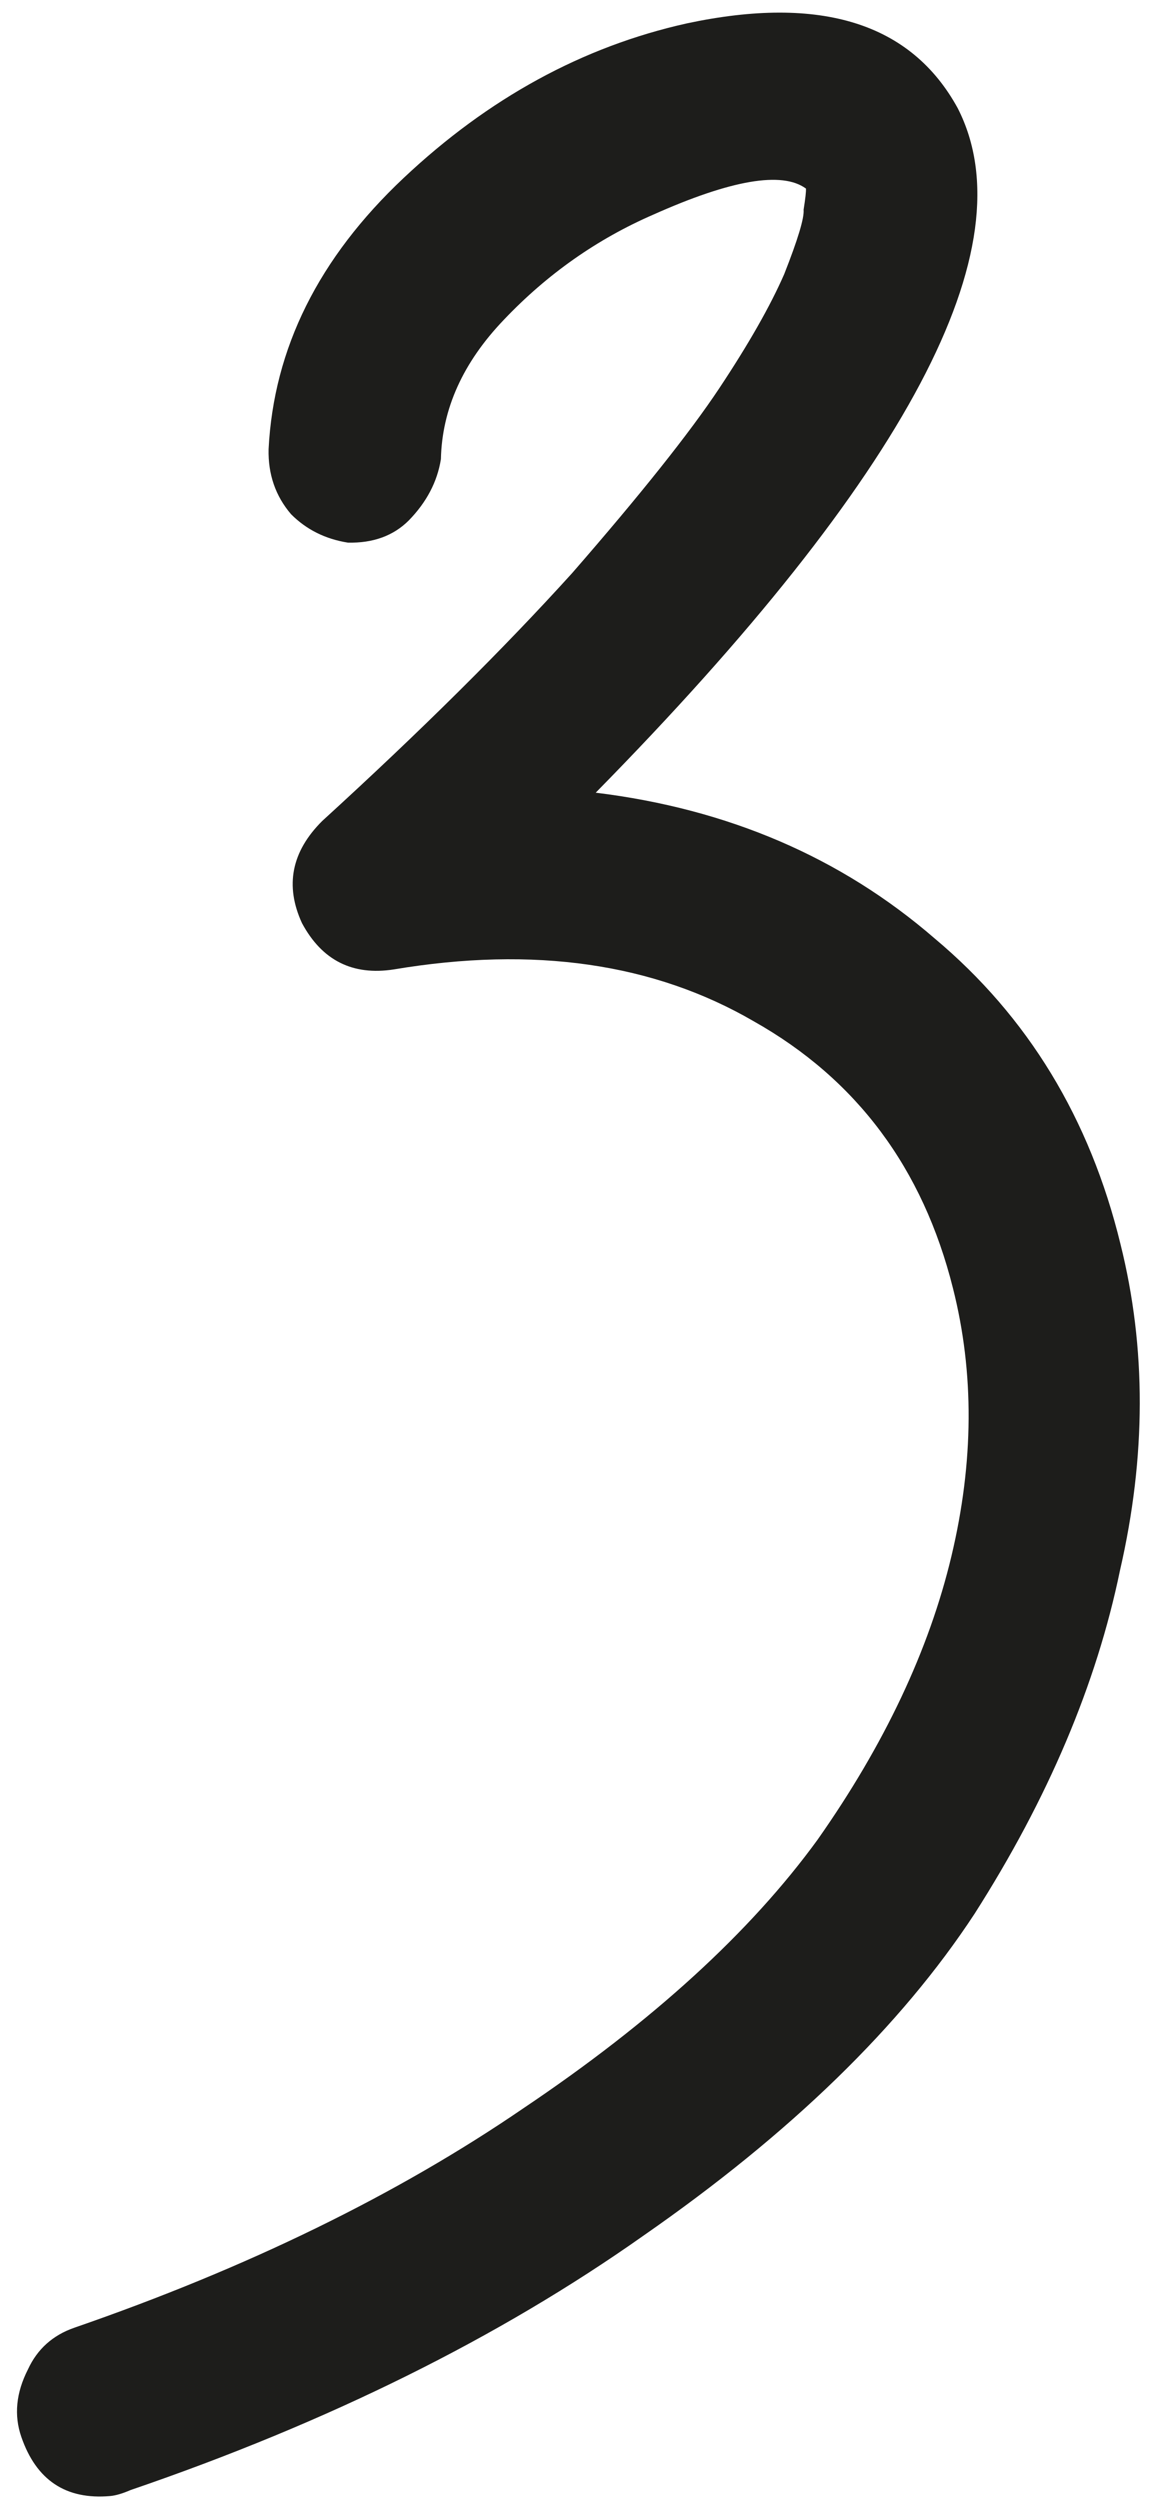
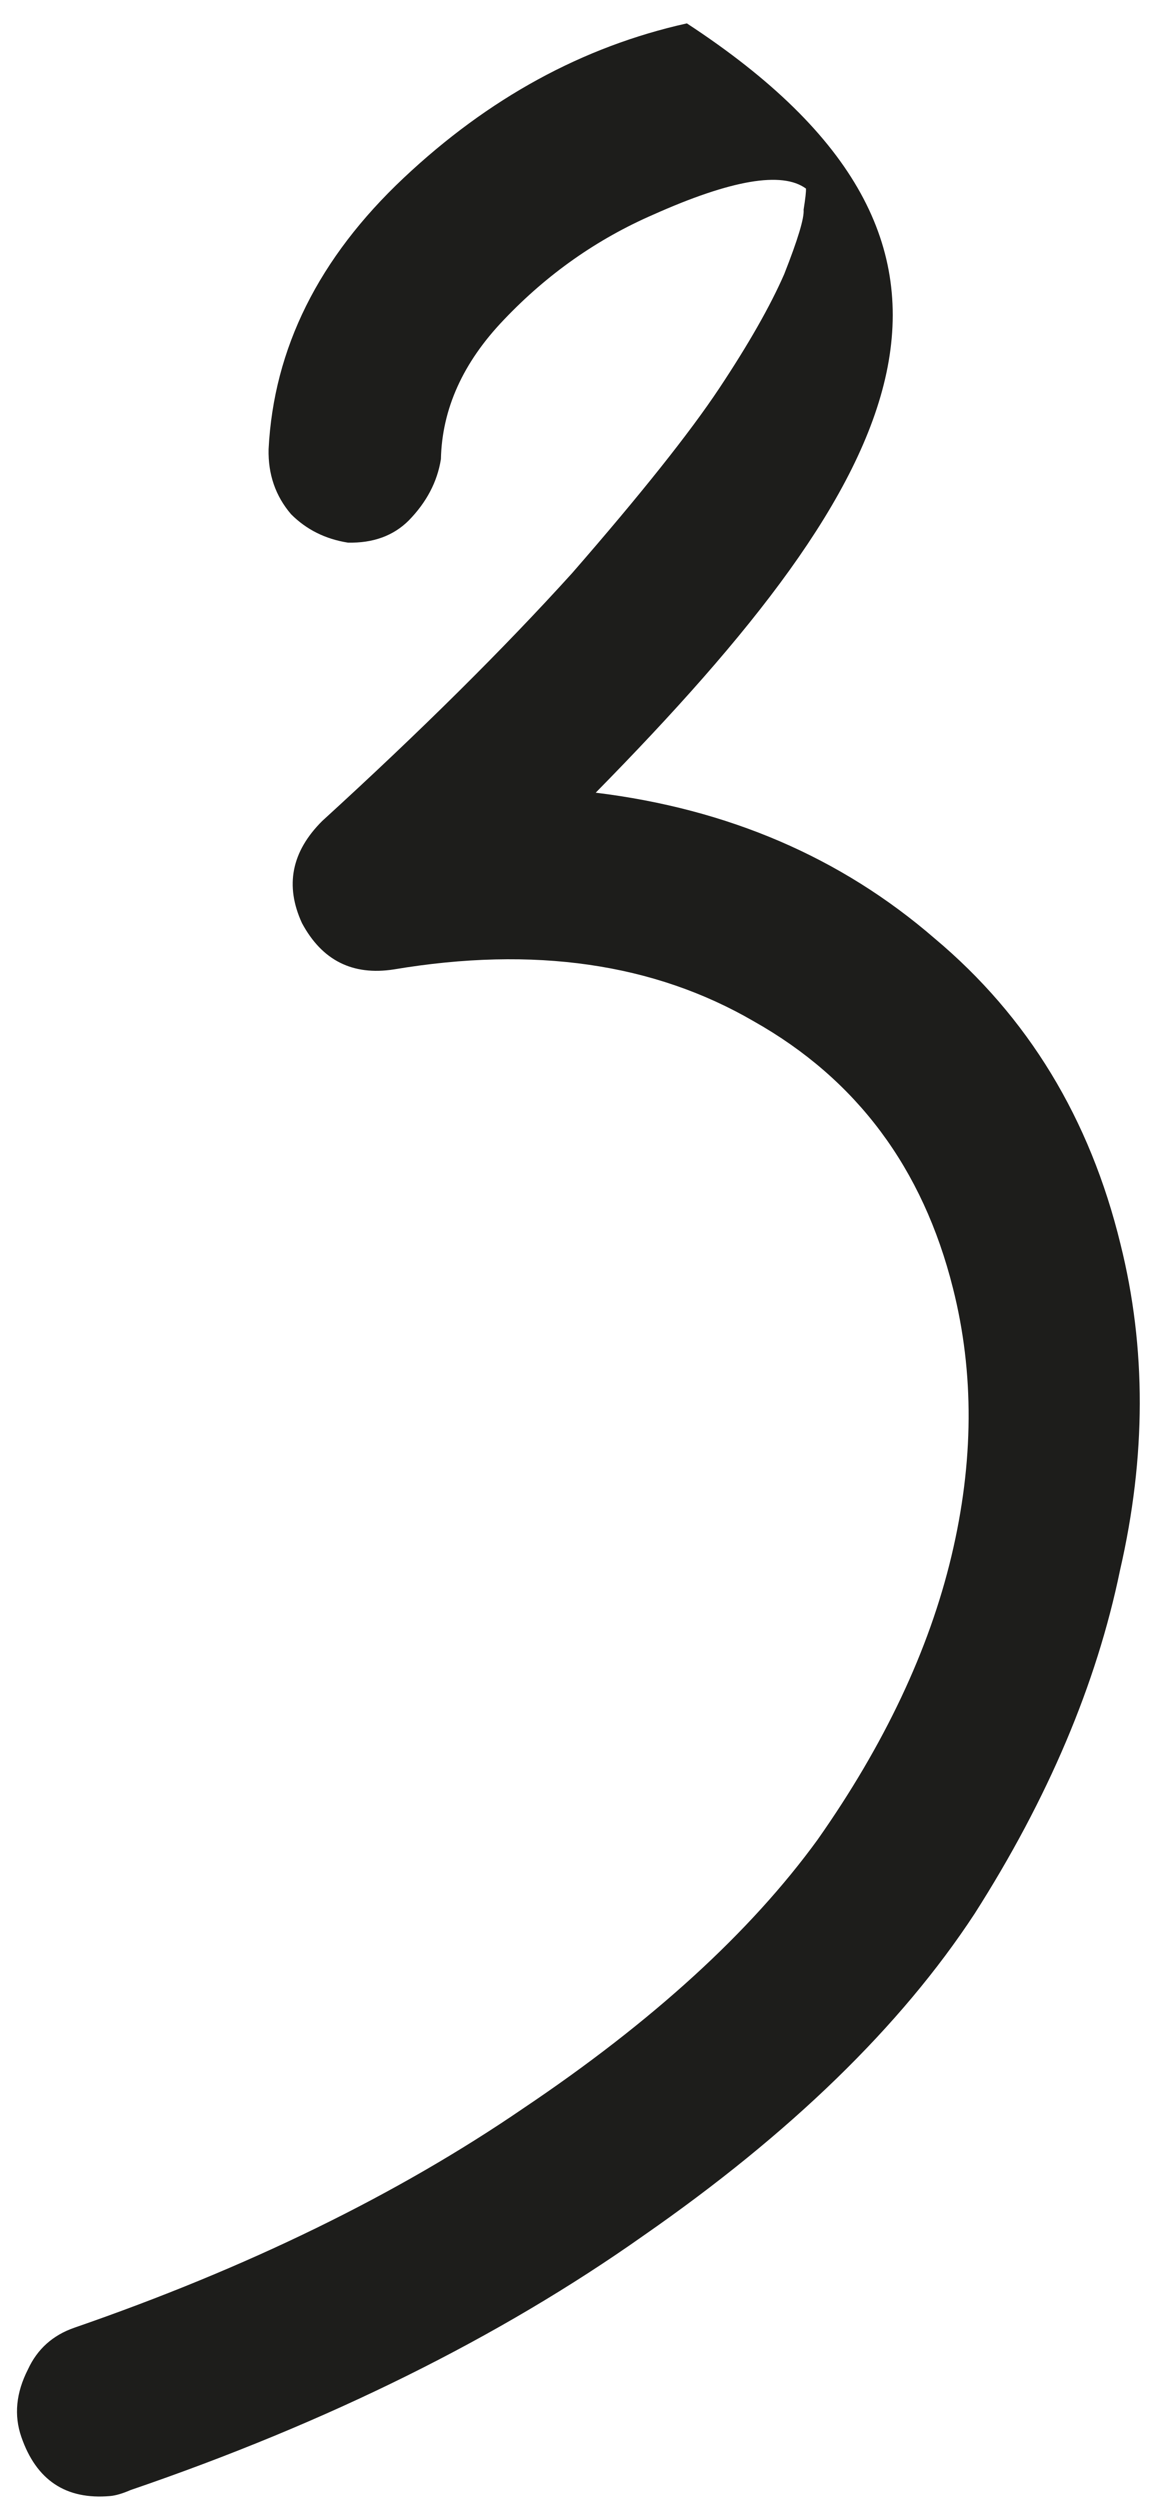
<svg xmlns="http://www.w3.org/2000/svg" fill="none" viewBox="0 0 50 108" height="108" width="50">
-   <path fill="#1D1D1B" d="M48.423 53.749C49.541 58.228 49.533 62.927 48.4 67.845C47.387 72.753 45.293 77.696 42.117 82.674C38.931 87.532 34.16 92.168 27.803 96.583C21.565 100.988 14.178 104.65 5.641 107.571C5.293 107.722 5 107.808 4.761 107.829C2.848 107.997 1.568 107.146 0.922 105.276C0.598 104.341 0.693 103.369 1.207 102.36C1.611 101.481 2.281 100.88 3.216 100.556C10.698 97.97 17.166 94.81 22.619 91.077C28.192 87.334 32.429 83.467 35.33 79.477C38.221 75.367 40.15 71.282 41.117 67.222C42.085 63.161 42.106 59.304 41.182 55.651C39.882 50.465 37.014 46.622 32.577 44.122C28.26 41.611 23.075 40.863 17.02 41.879C15.238 42.156 13.914 41.49 13.05 39.879C12.305 38.258 12.597 36.787 13.926 35.465C18.163 31.599 21.763 28.029 24.727 24.756C27.681 21.364 29.796 18.708 31.073 16.789C32.349 14.869 33.288 13.22 33.89 11.842C34.48 10.345 34.76 9.417 34.728 9.058C34.806 8.569 34.839 8.265 34.829 8.146C33.799 7.393 31.603 7.767 28.242 9.268C25.805 10.326 23.65 11.841 21.776 13.813C20.011 15.655 19.103 17.662 19.054 19.835C18.899 20.812 18.435 21.697 17.661 22.488C16.997 23.148 16.121 23.466 15.035 23.442C14.057 23.287 13.238 22.877 12.577 22.213C11.906 21.428 11.583 20.493 11.607 19.407C11.826 15.051 13.771 11.145 17.442 7.69C21.113 4.234 25.193 2.008 29.683 1.01C35.477 -0.224 39.379 0.999 41.39 4.677C44.447 10.671 39.232 20.527 25.744 34.244C31.468 34.944 36.351 37.044 40.393 40.542C44.425 43.922 47.102 48.324 48.423 53.749Z" />
+   <path fill="#1D1D1B" d="M48.423 53.749C49.541 58.228 49.533 62.927 48.4 67.845C47.387 72.753 45.293 77.696 42.117 82.674C38.931 87.532 34.16 92.168 27.803 96.583C21.565 100.988 14.178 104.65 5.641 107.571C5.293 107.722 5 107.808 4.761 107.829C2.848 107.997 1.568 107.146 0.922 105.276C0.598 104.341 0.693 103.369 1.207 102.36C1.611 101.481 2.281 100.88 3.216 100.556C10.698 97.97 17.166 94.81 22.619 91.077C28.192 87.334 32.429 83.467 35.33 79.477C38.221 75.367 40.15 71.282 41.117 67.222C42.085 63.161 42.106 59.304 41.182 55.651C39.882 50.465 37.014 46.622 32.577 44.122C28.26 41.611 23.075 40.863 17.02 41.879C15.238 42.156 13.914 41.49 13.05 39.879C12.305 38.258 12.597 36.787 13.926 35.465C18.163 31.599 21.763 28.029 24.727 24.756C27.681 21.364 29.796 18.708 31.073 16.789C32.349 14.869 33.288 13.22 33.89 11.842C34.48 10.345 34.76 9.417 34.728 9.058C34.806 8.569 34.839 8.265 34.829 8.146C33.799 7.393 31.603 7.767 28.242 9.268C25.805 10.326 23.65 11.841 21.776 13.813C20.011 15.655 19.103 17.662 19.054 19.835C18.899 20.812 18.435 21.697 17.661 22.488C16.997 23.148 16.121 23.466 15.035 23.442C14.057 23.287 13.238 22.877 12.577 22.213C11.906 21.428 11.583 20.493 11.607 19.407C11.826 15.051 13.771 11.145 17.442 7.69C21.113 4.234 25.193 2.008 29.683 1.01C44.447 10.671 39.232 20.527 25.744 34.244C31.468 34.944 36.351 37.044 40.393 40.542C44.425 43.922 47.102 48.324 48.423 53.749Z" />
</svg>